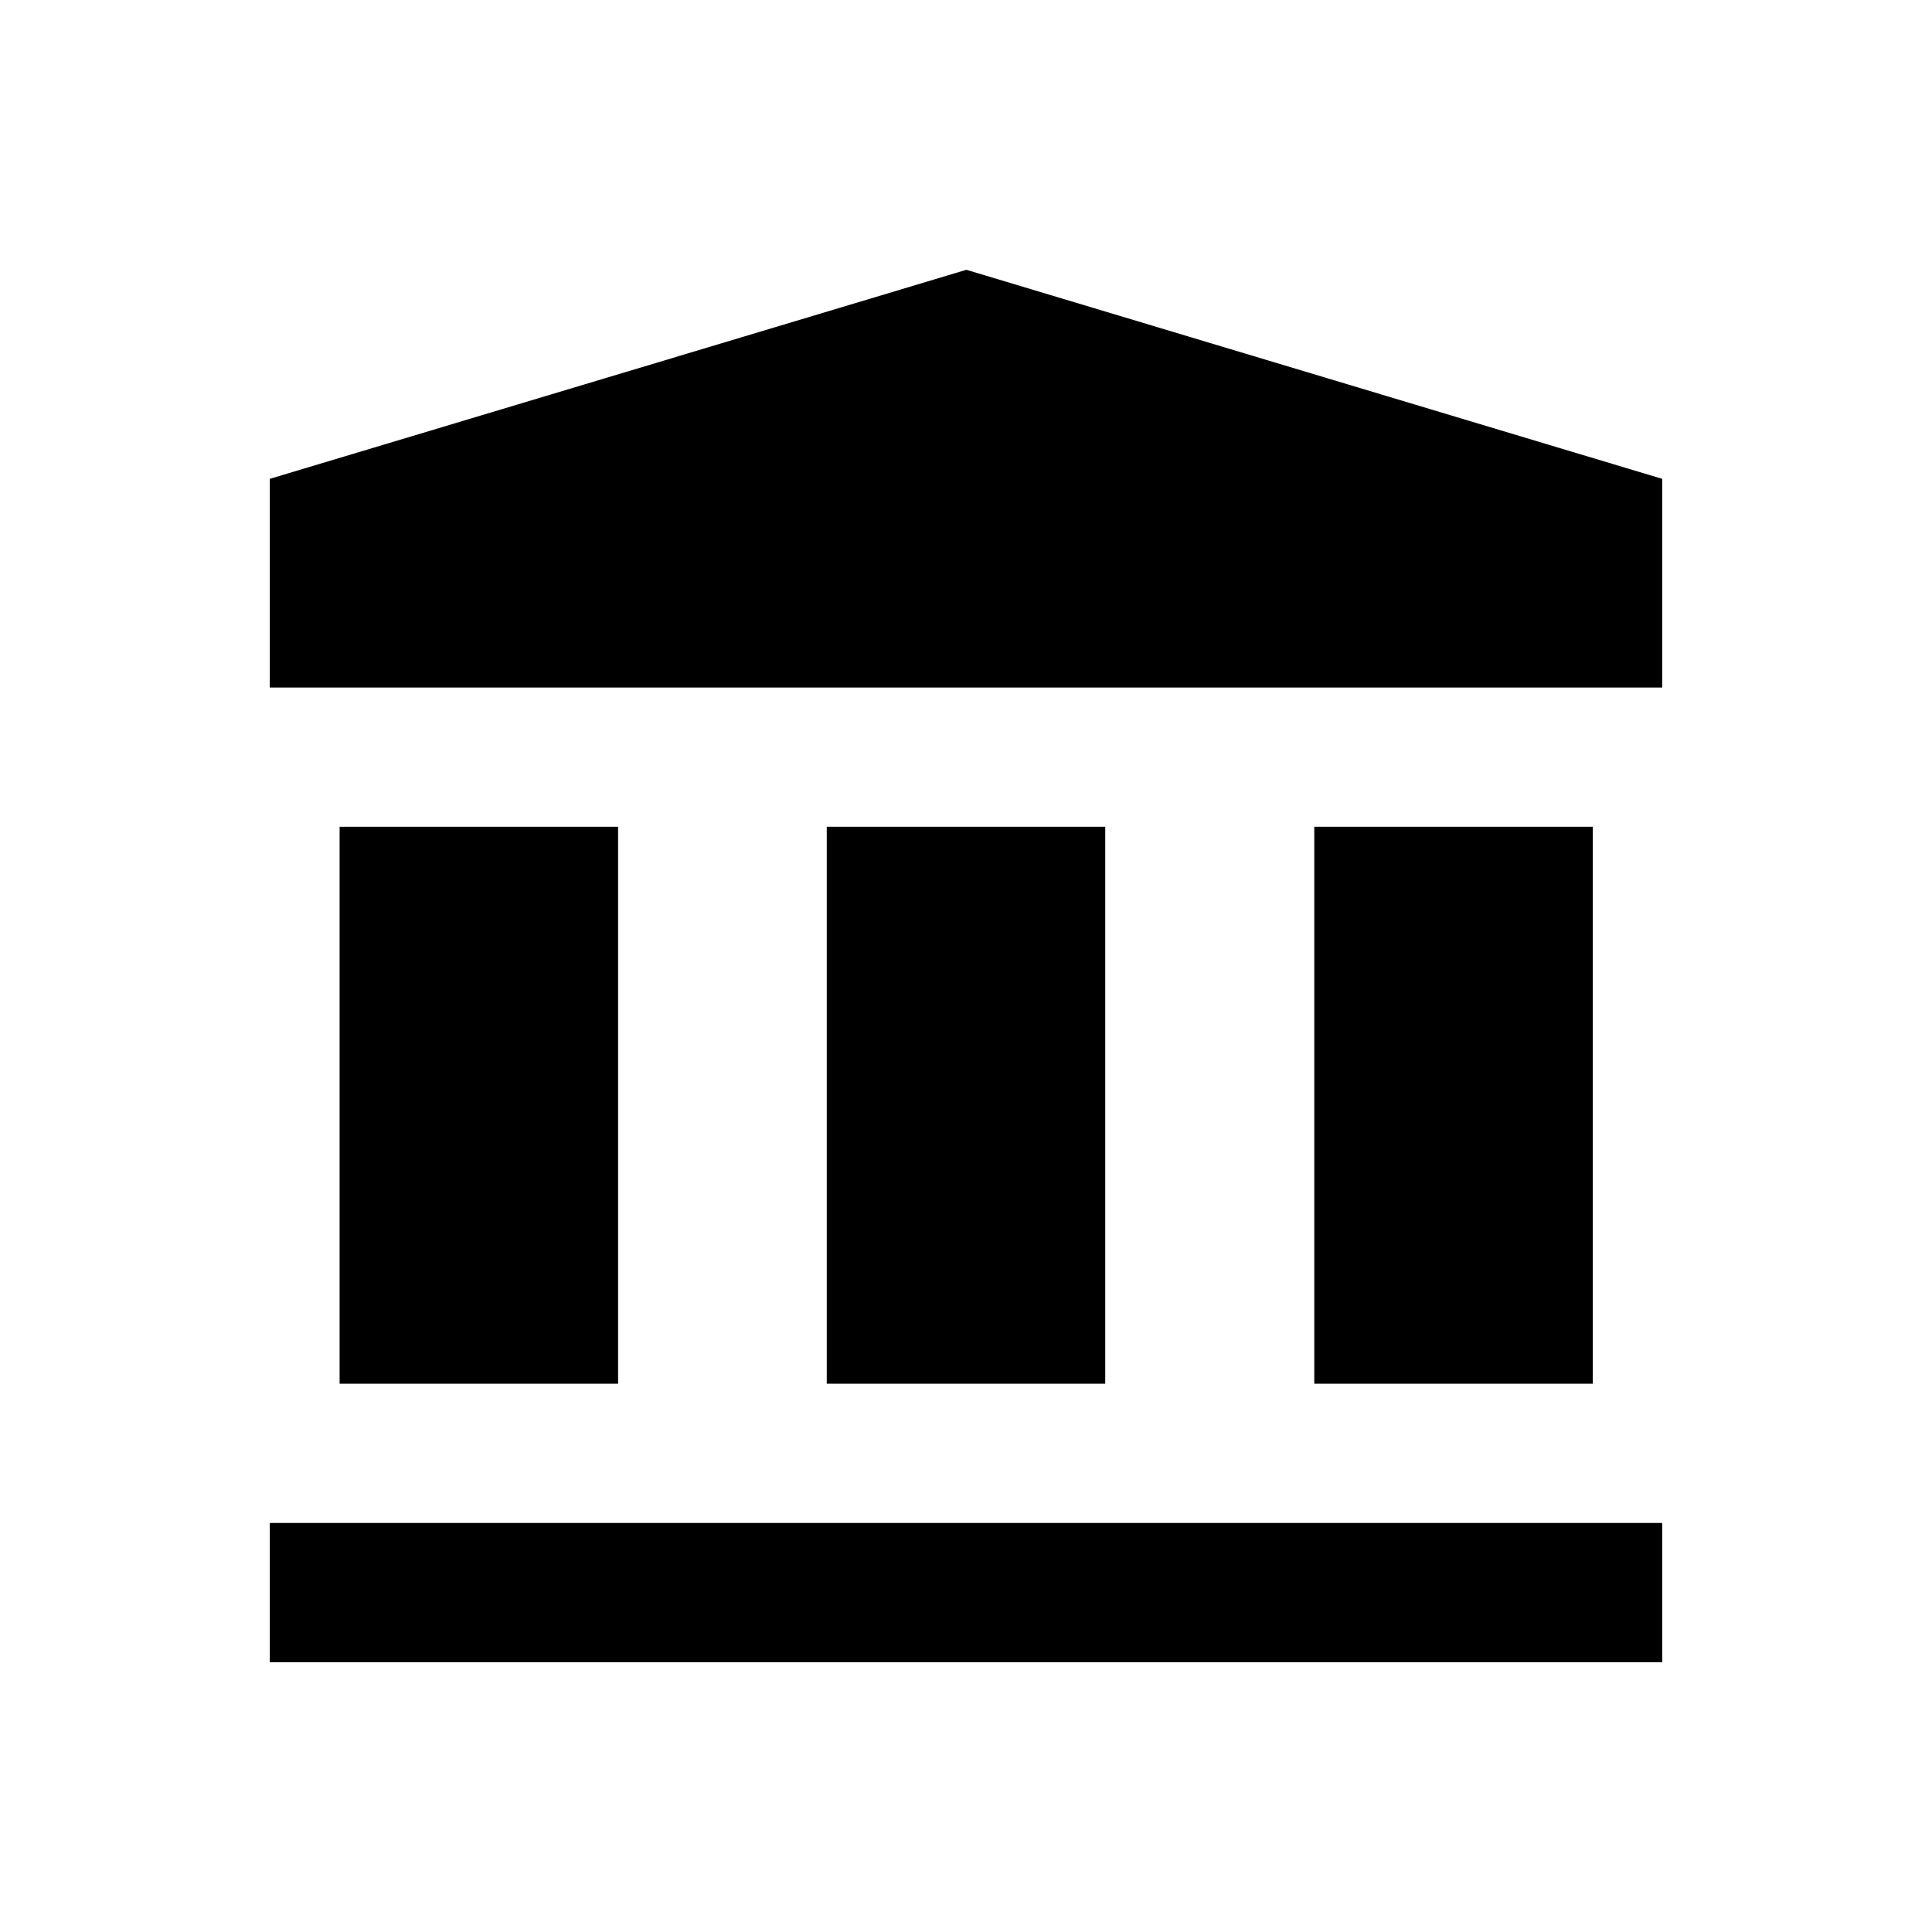
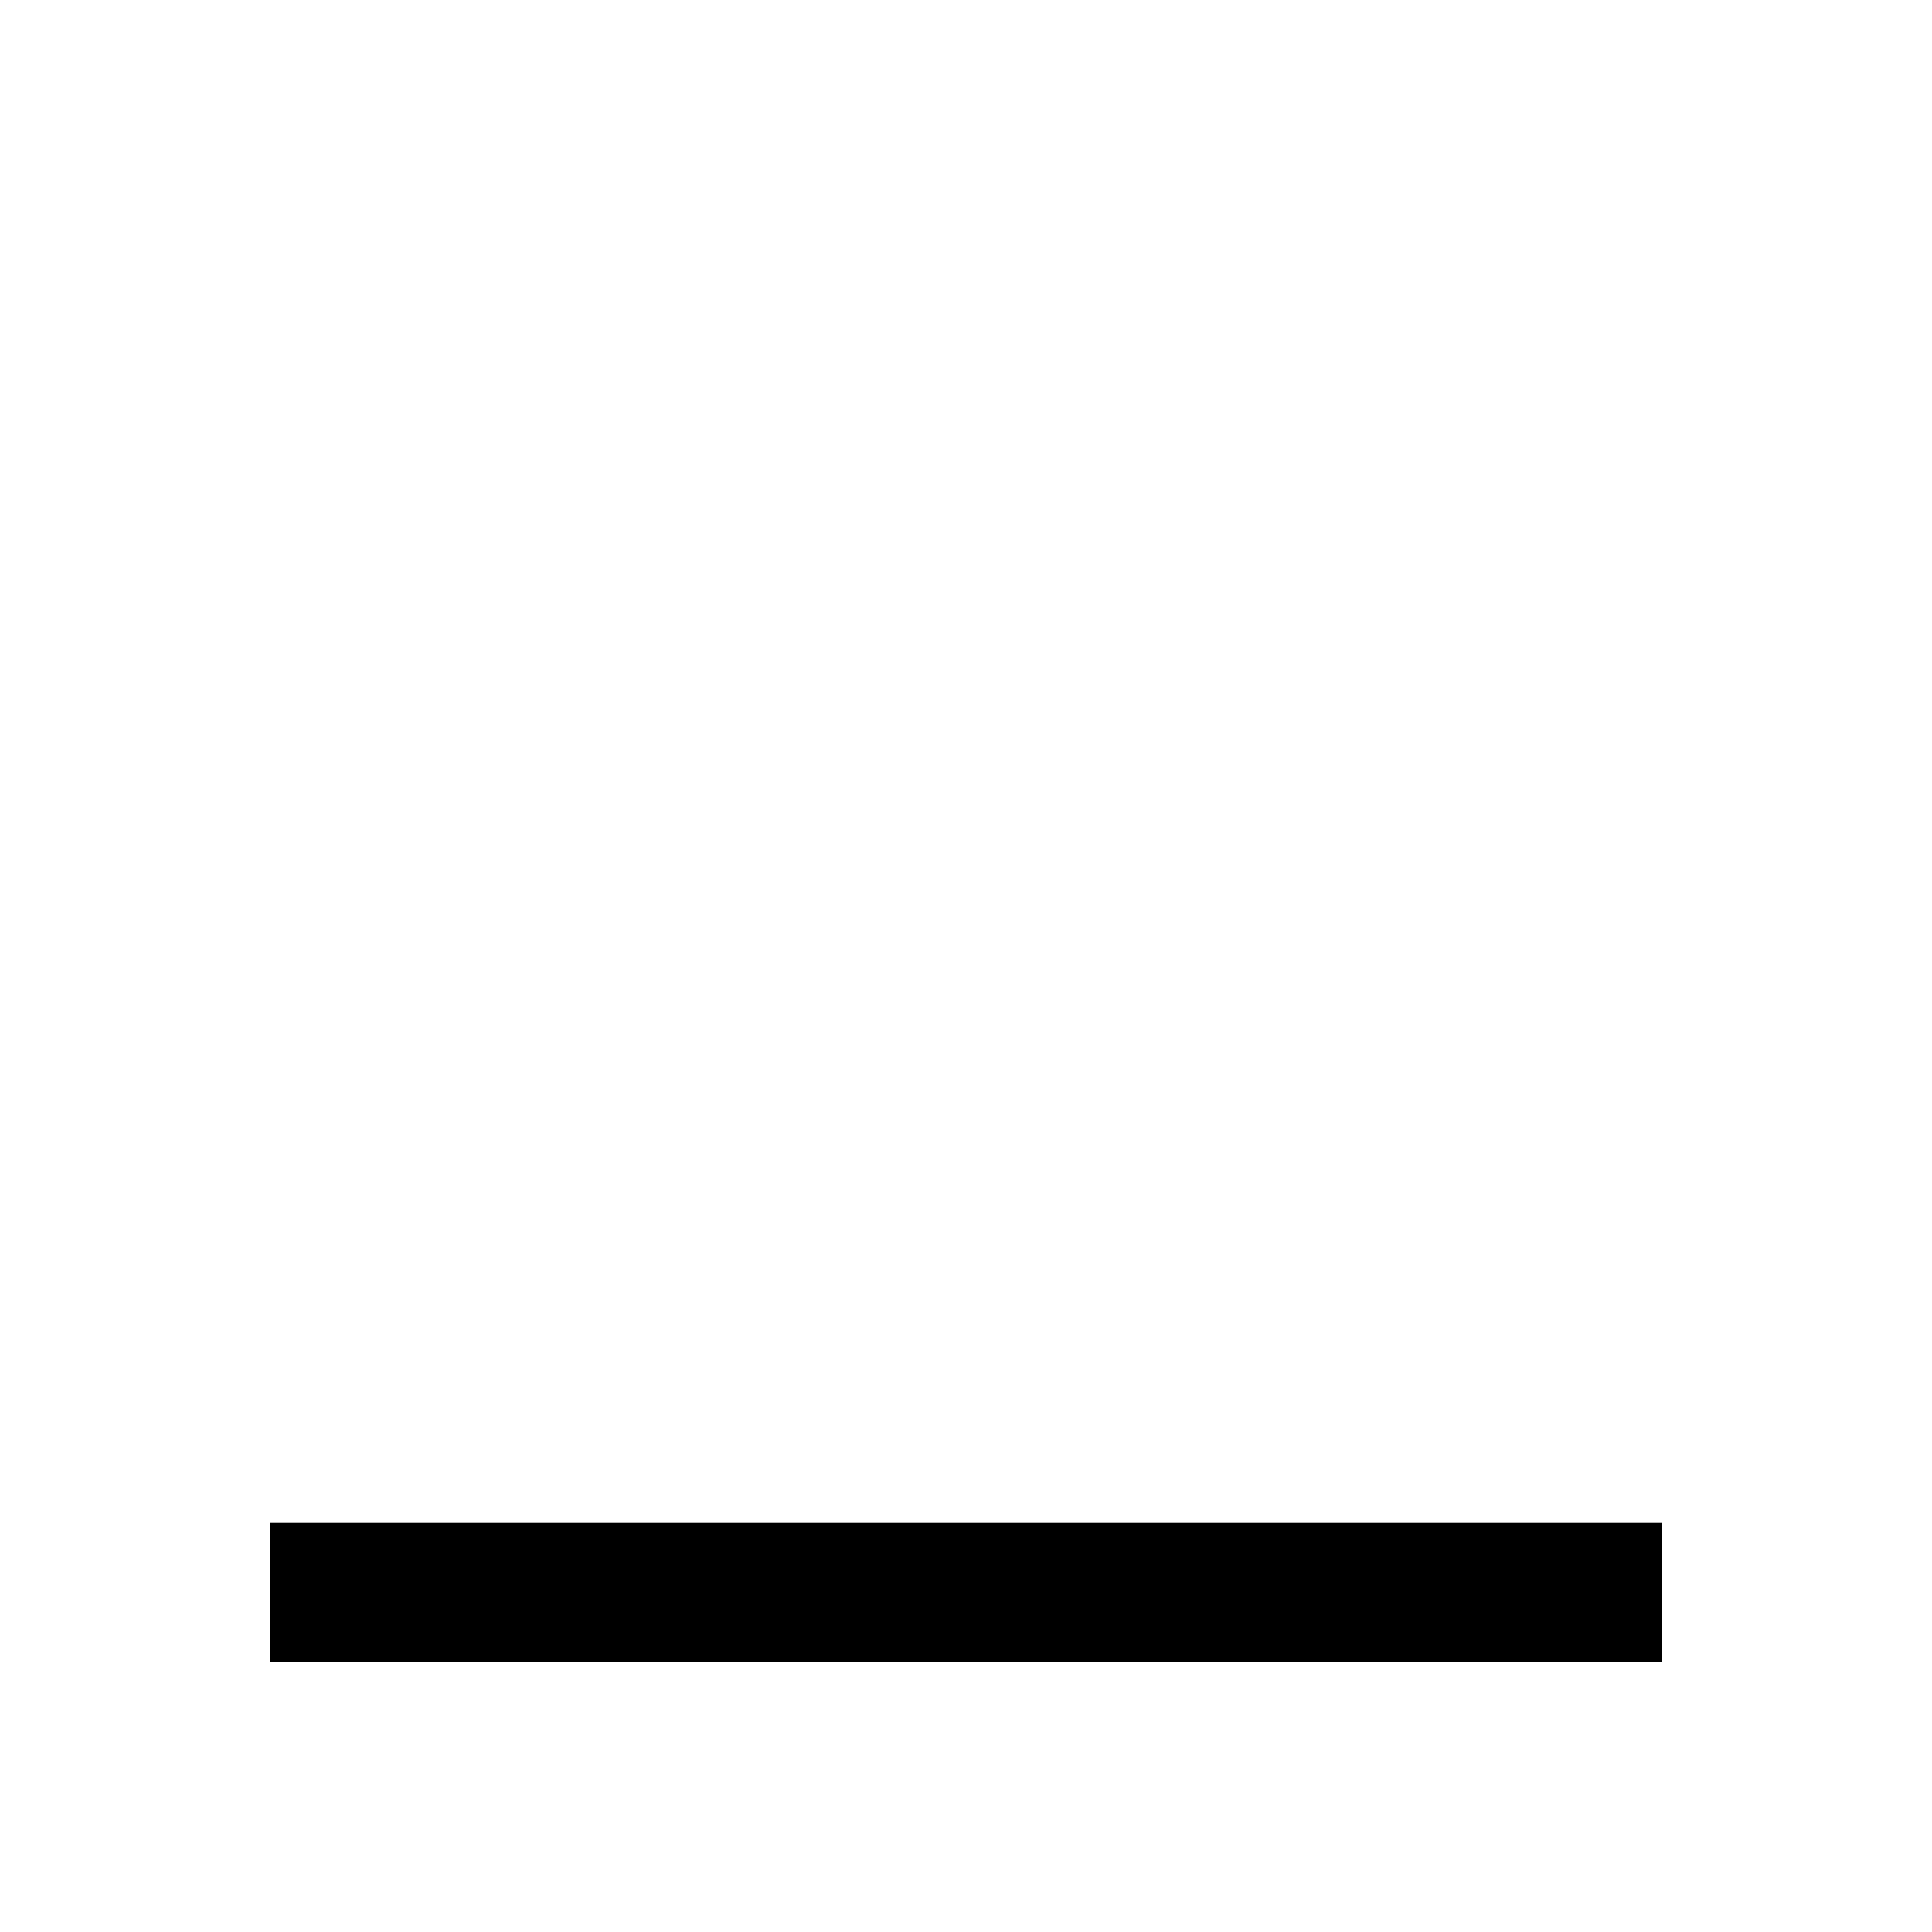
<svg xmlns="http://www.w3.org/2000/svg" fill="#000000" width="800px" height="800px" version="1.1" viewBox="144 144 512 512">
  <g>
-     <path d="m584.5 326.2h-369v-55.301l184.6-55.402 184.4 55.402z" />
-     <path d="m234 363.1h73.801v147.6h-73.801z" />
-     <path d="m363.1 363.1h73.801v147.6h-73.801z" />
-     <path d="m492.3 363.1h73.801v147.6h-73.801z" />
    <path d="m215.5 547.6h369v36.898h-369z" />
  </g>
</svg>